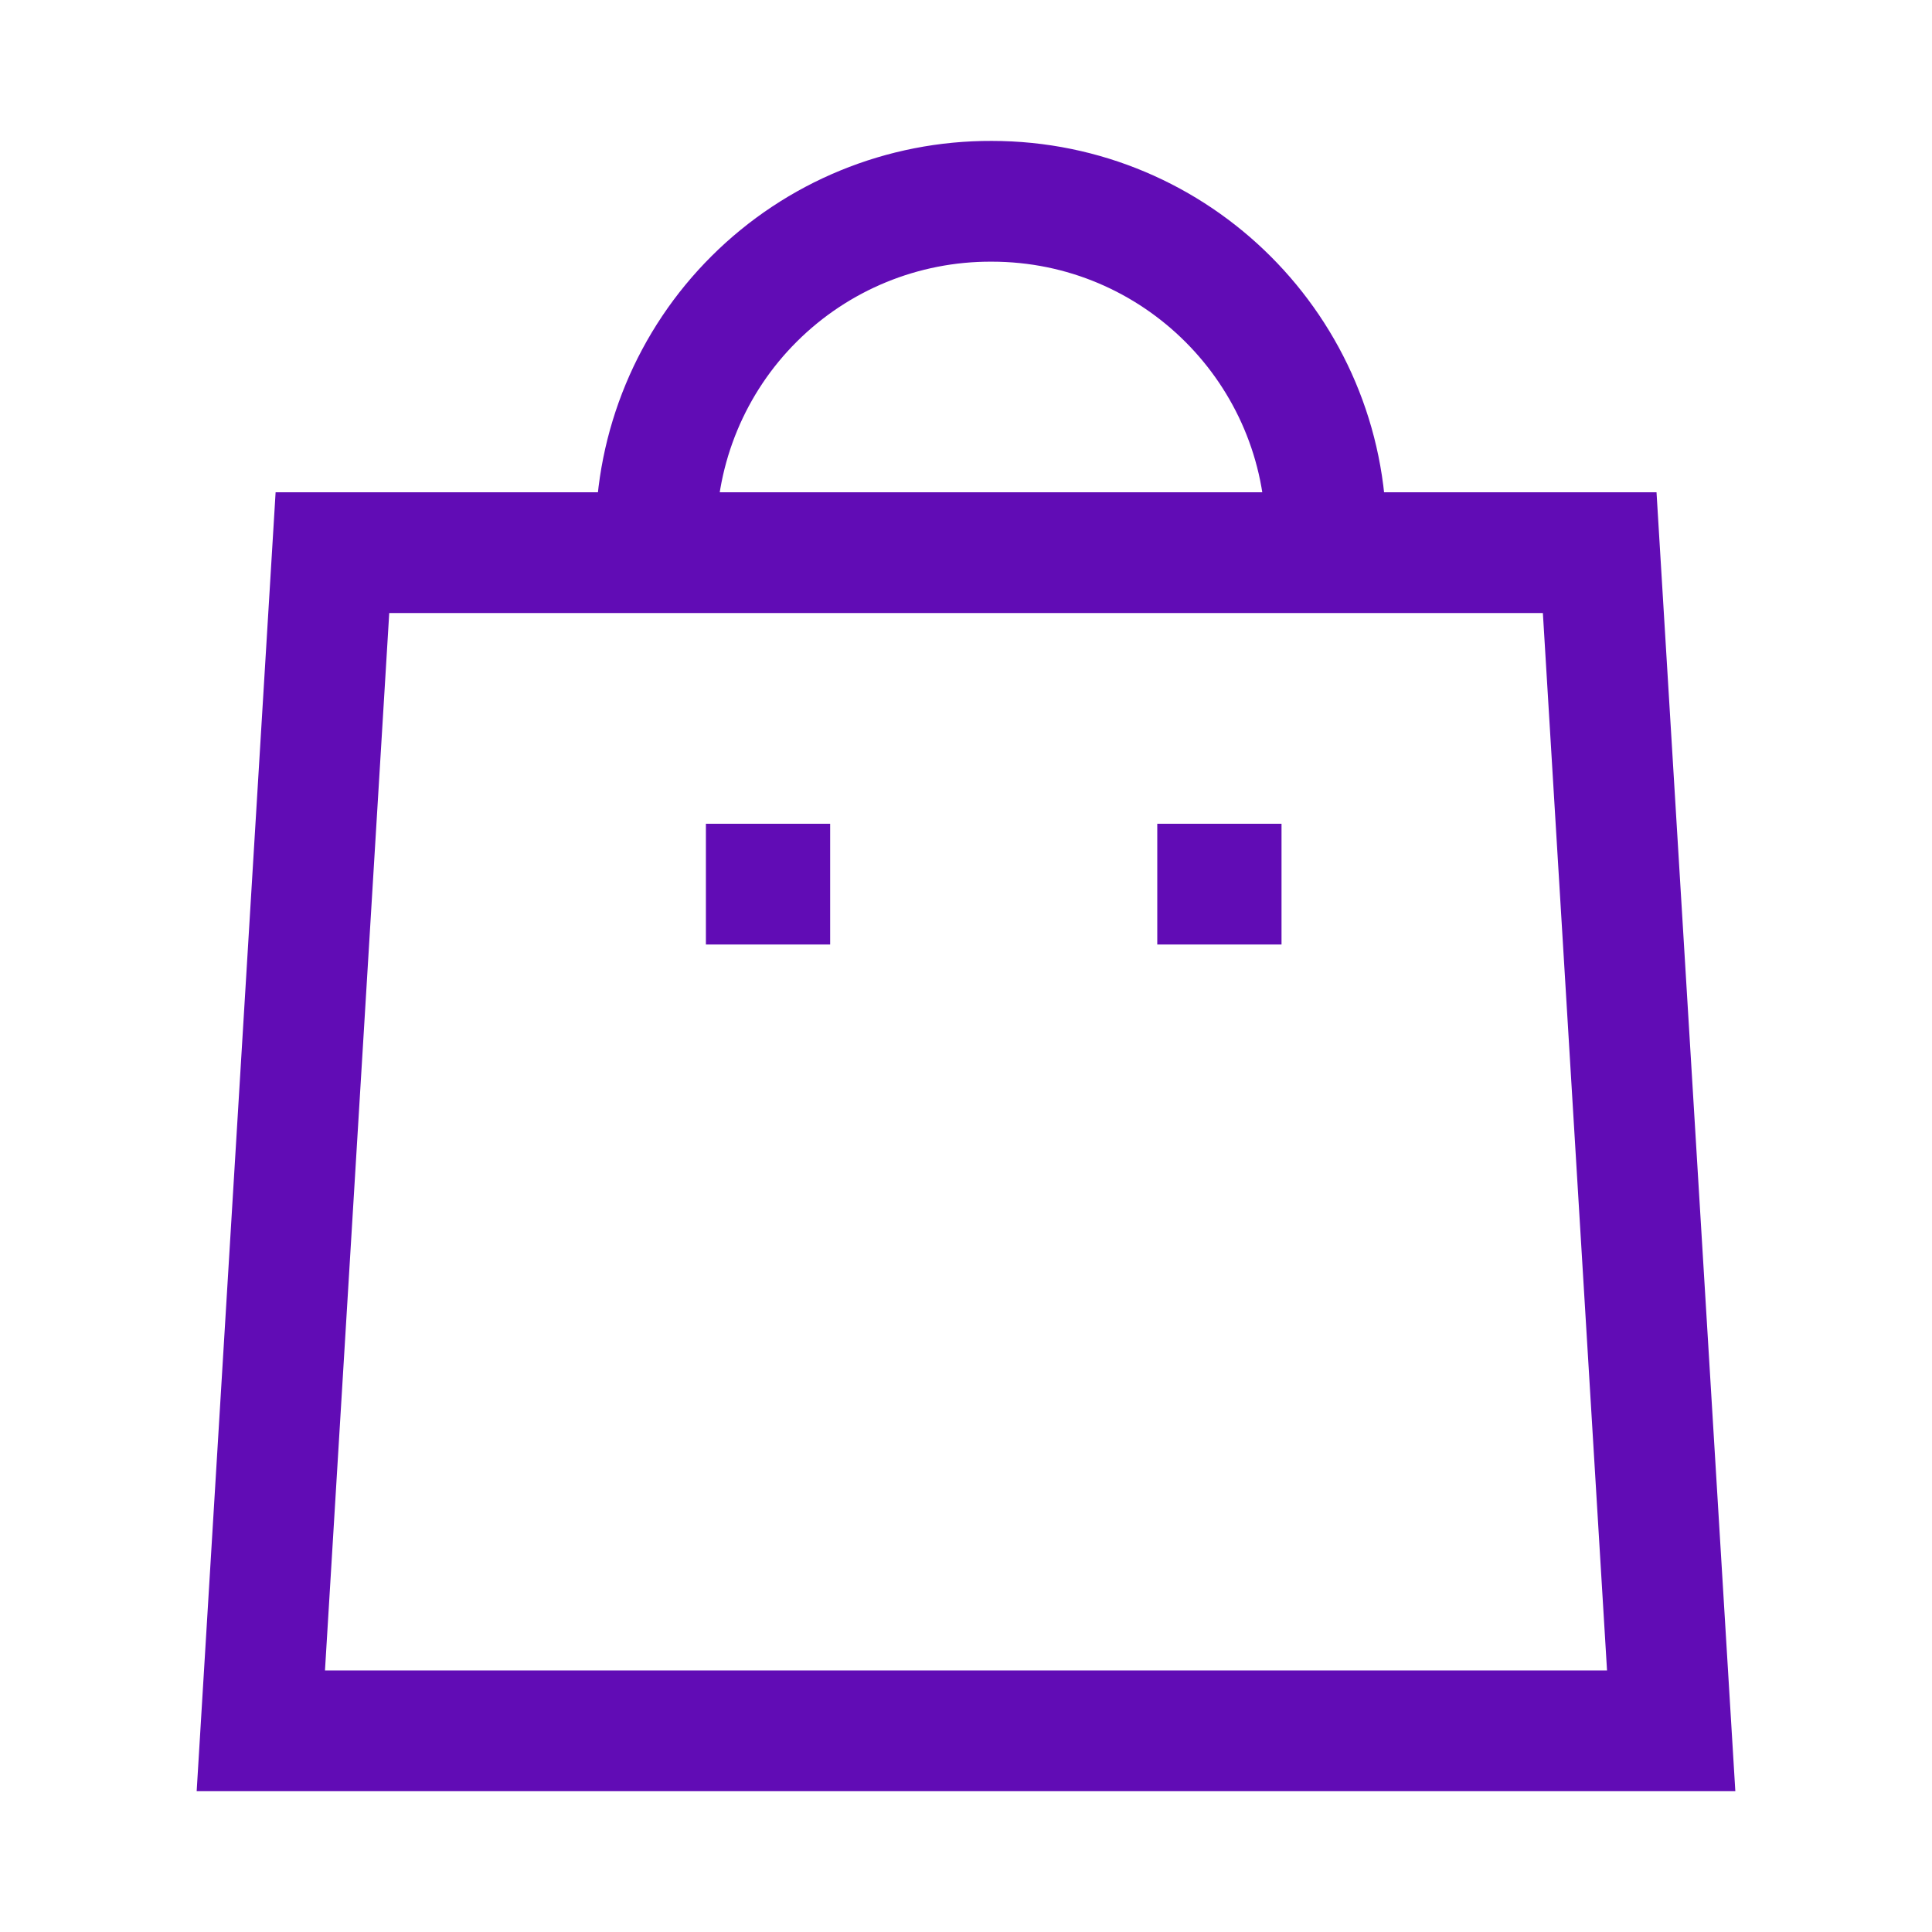
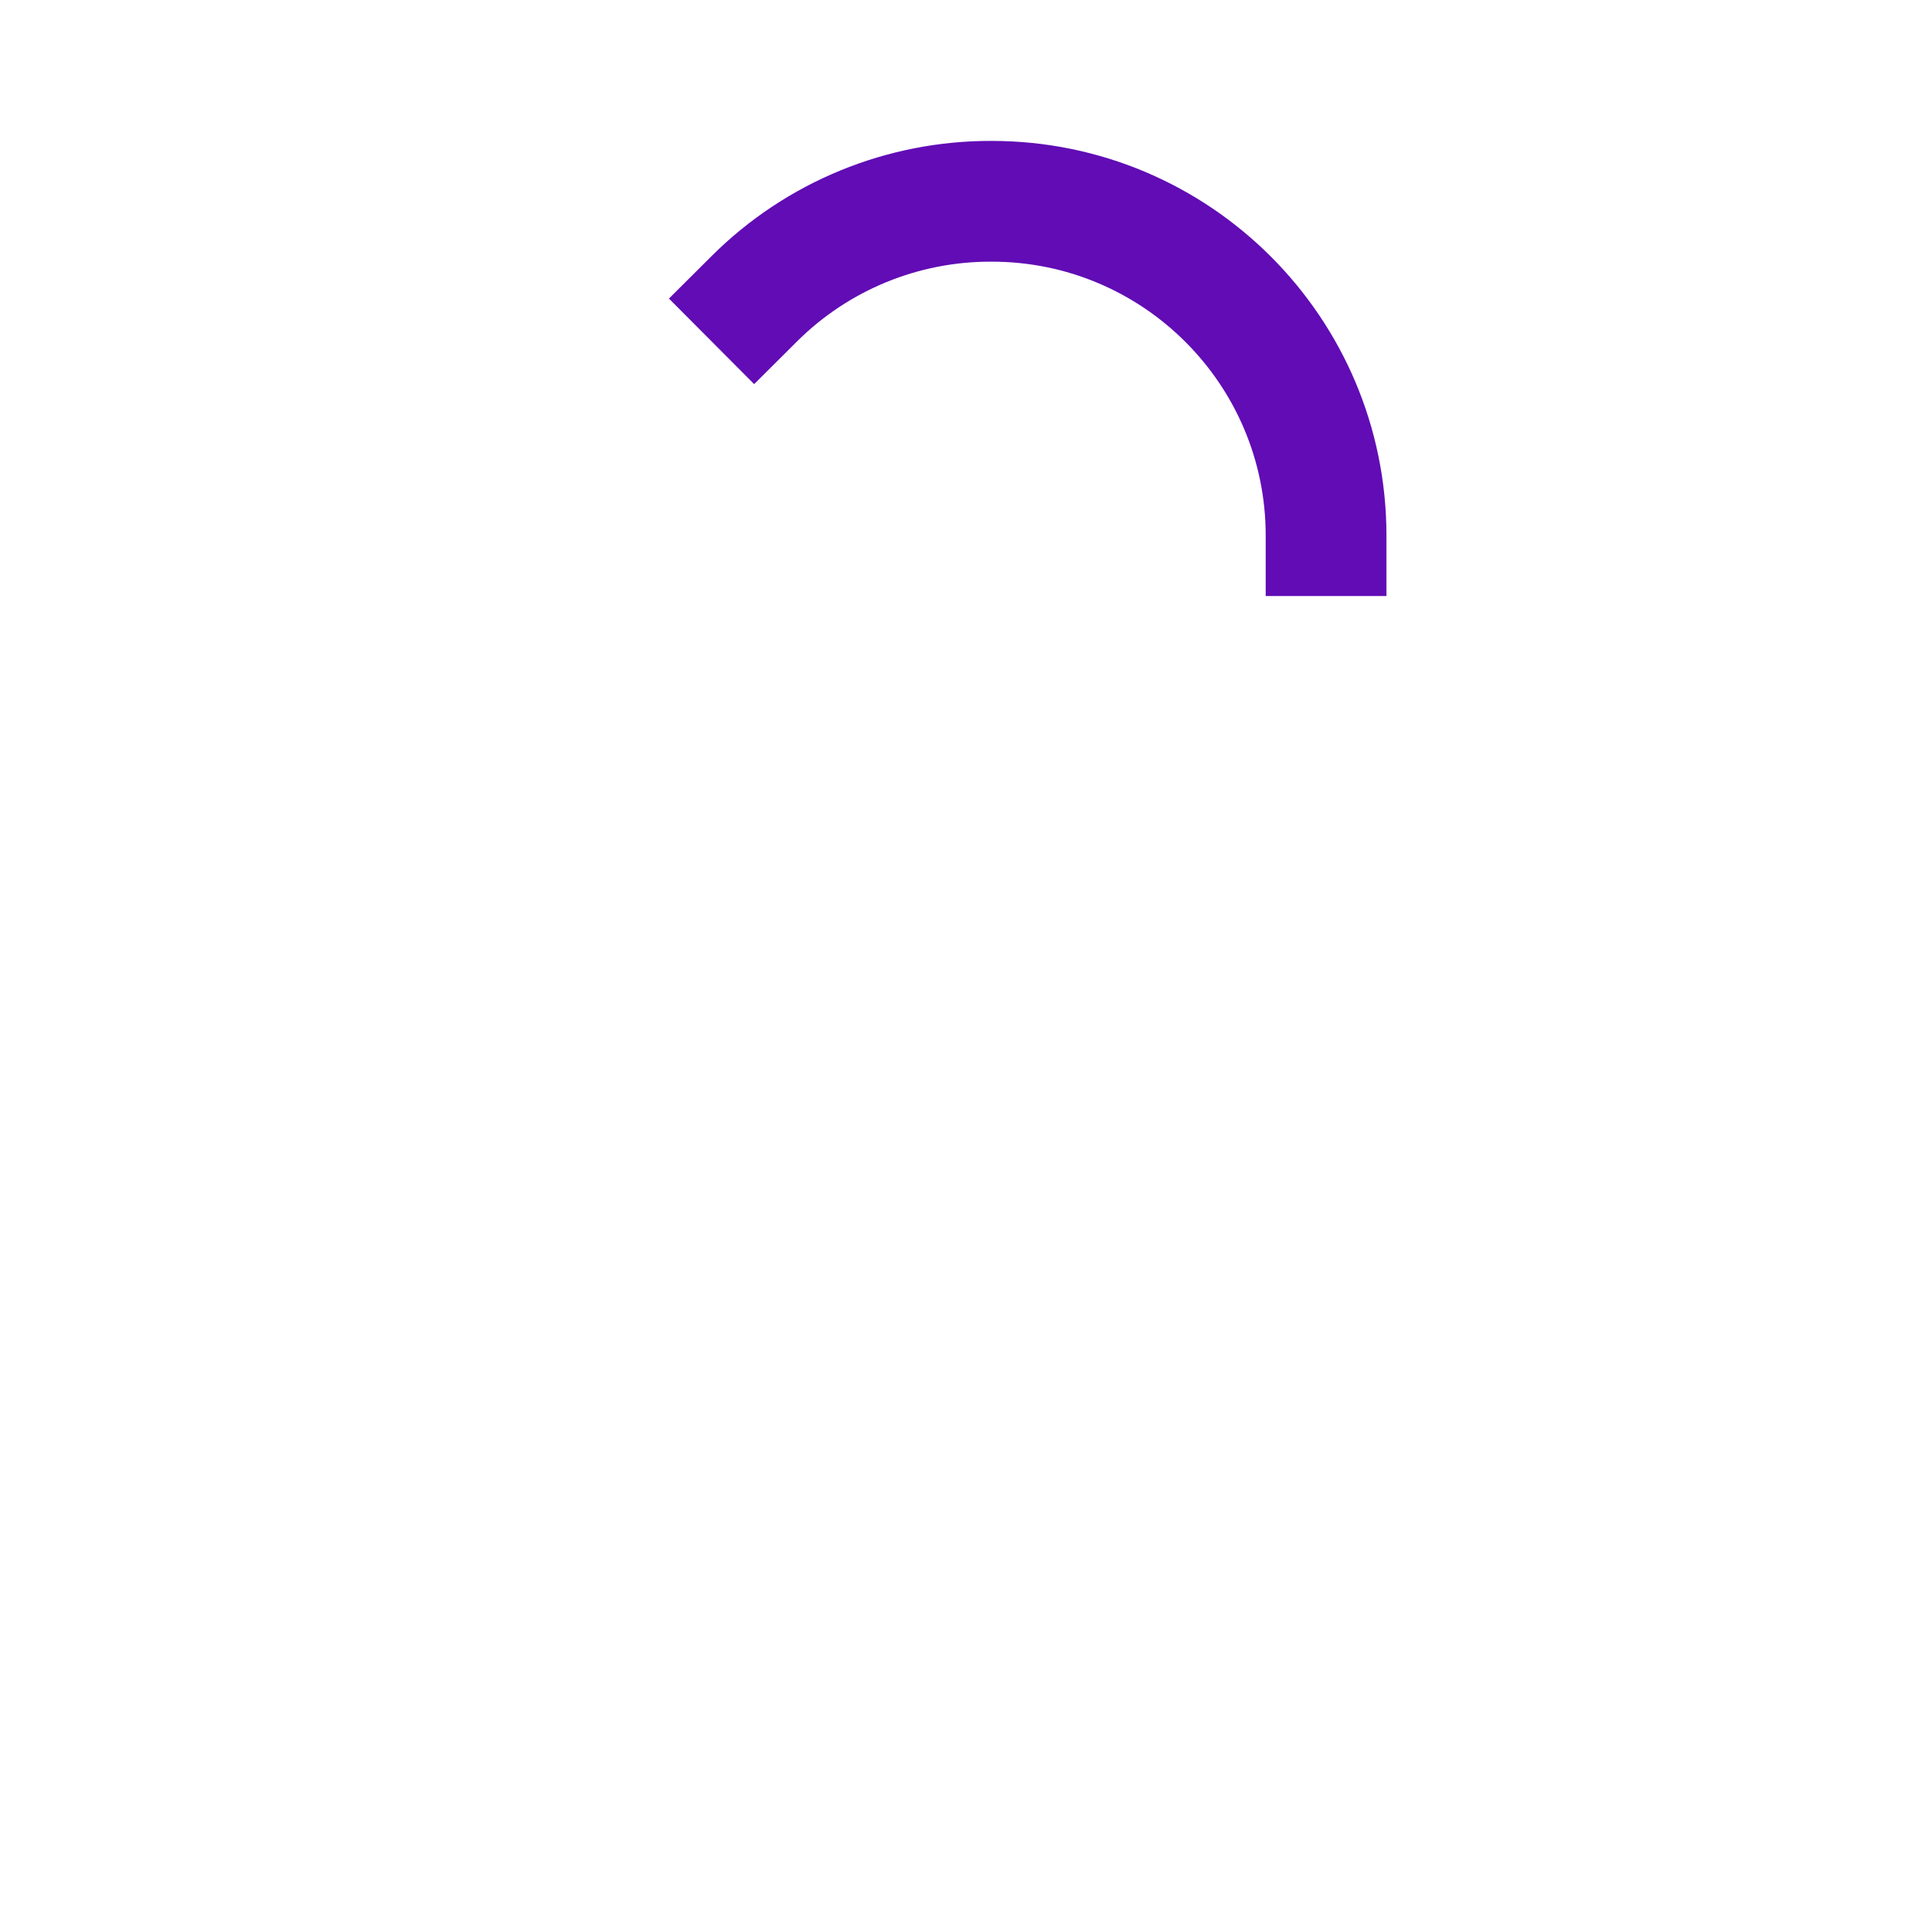
<svg xmlns="http://www.w3.org/2000/svg" width="16" height="16" viewBox="0 0 16 16" fill="none">
-   <path d="M10.982 4.436C10.982 2.907 9.742 1.667 8.213 1.667C7.476 1.664 6.769 1.954 6.247 2.474C5.725 2.993 5.432 3.699 5.432 4.436" stroke="#610CB5" stroke-linecap="square" />
-   <path d="M10.113 7.322H10.084" stroke="#610CB5" stroke-linecap="square" />
-   <path d="M6.375 7.322H6.346" stroke="#610CB5" stroke-linecap="square" />
-   <path fill-rule="evenodd" clip-rule="evenodd" d="M13.248 4.577L13.84 14.334L2.16 14.334L2.753 4.577L13.248 4.577Z" stroke="#610CB5" stroke-linecap="round" />
+   <path d="M10.982 4.436C10.982 2.907 9.742 1.667 8.213 1.667C7.476 1.664 6.769 1.954 6.247 2.474" stroke="#610CB5" stroke-linecap="square" />
</svg>